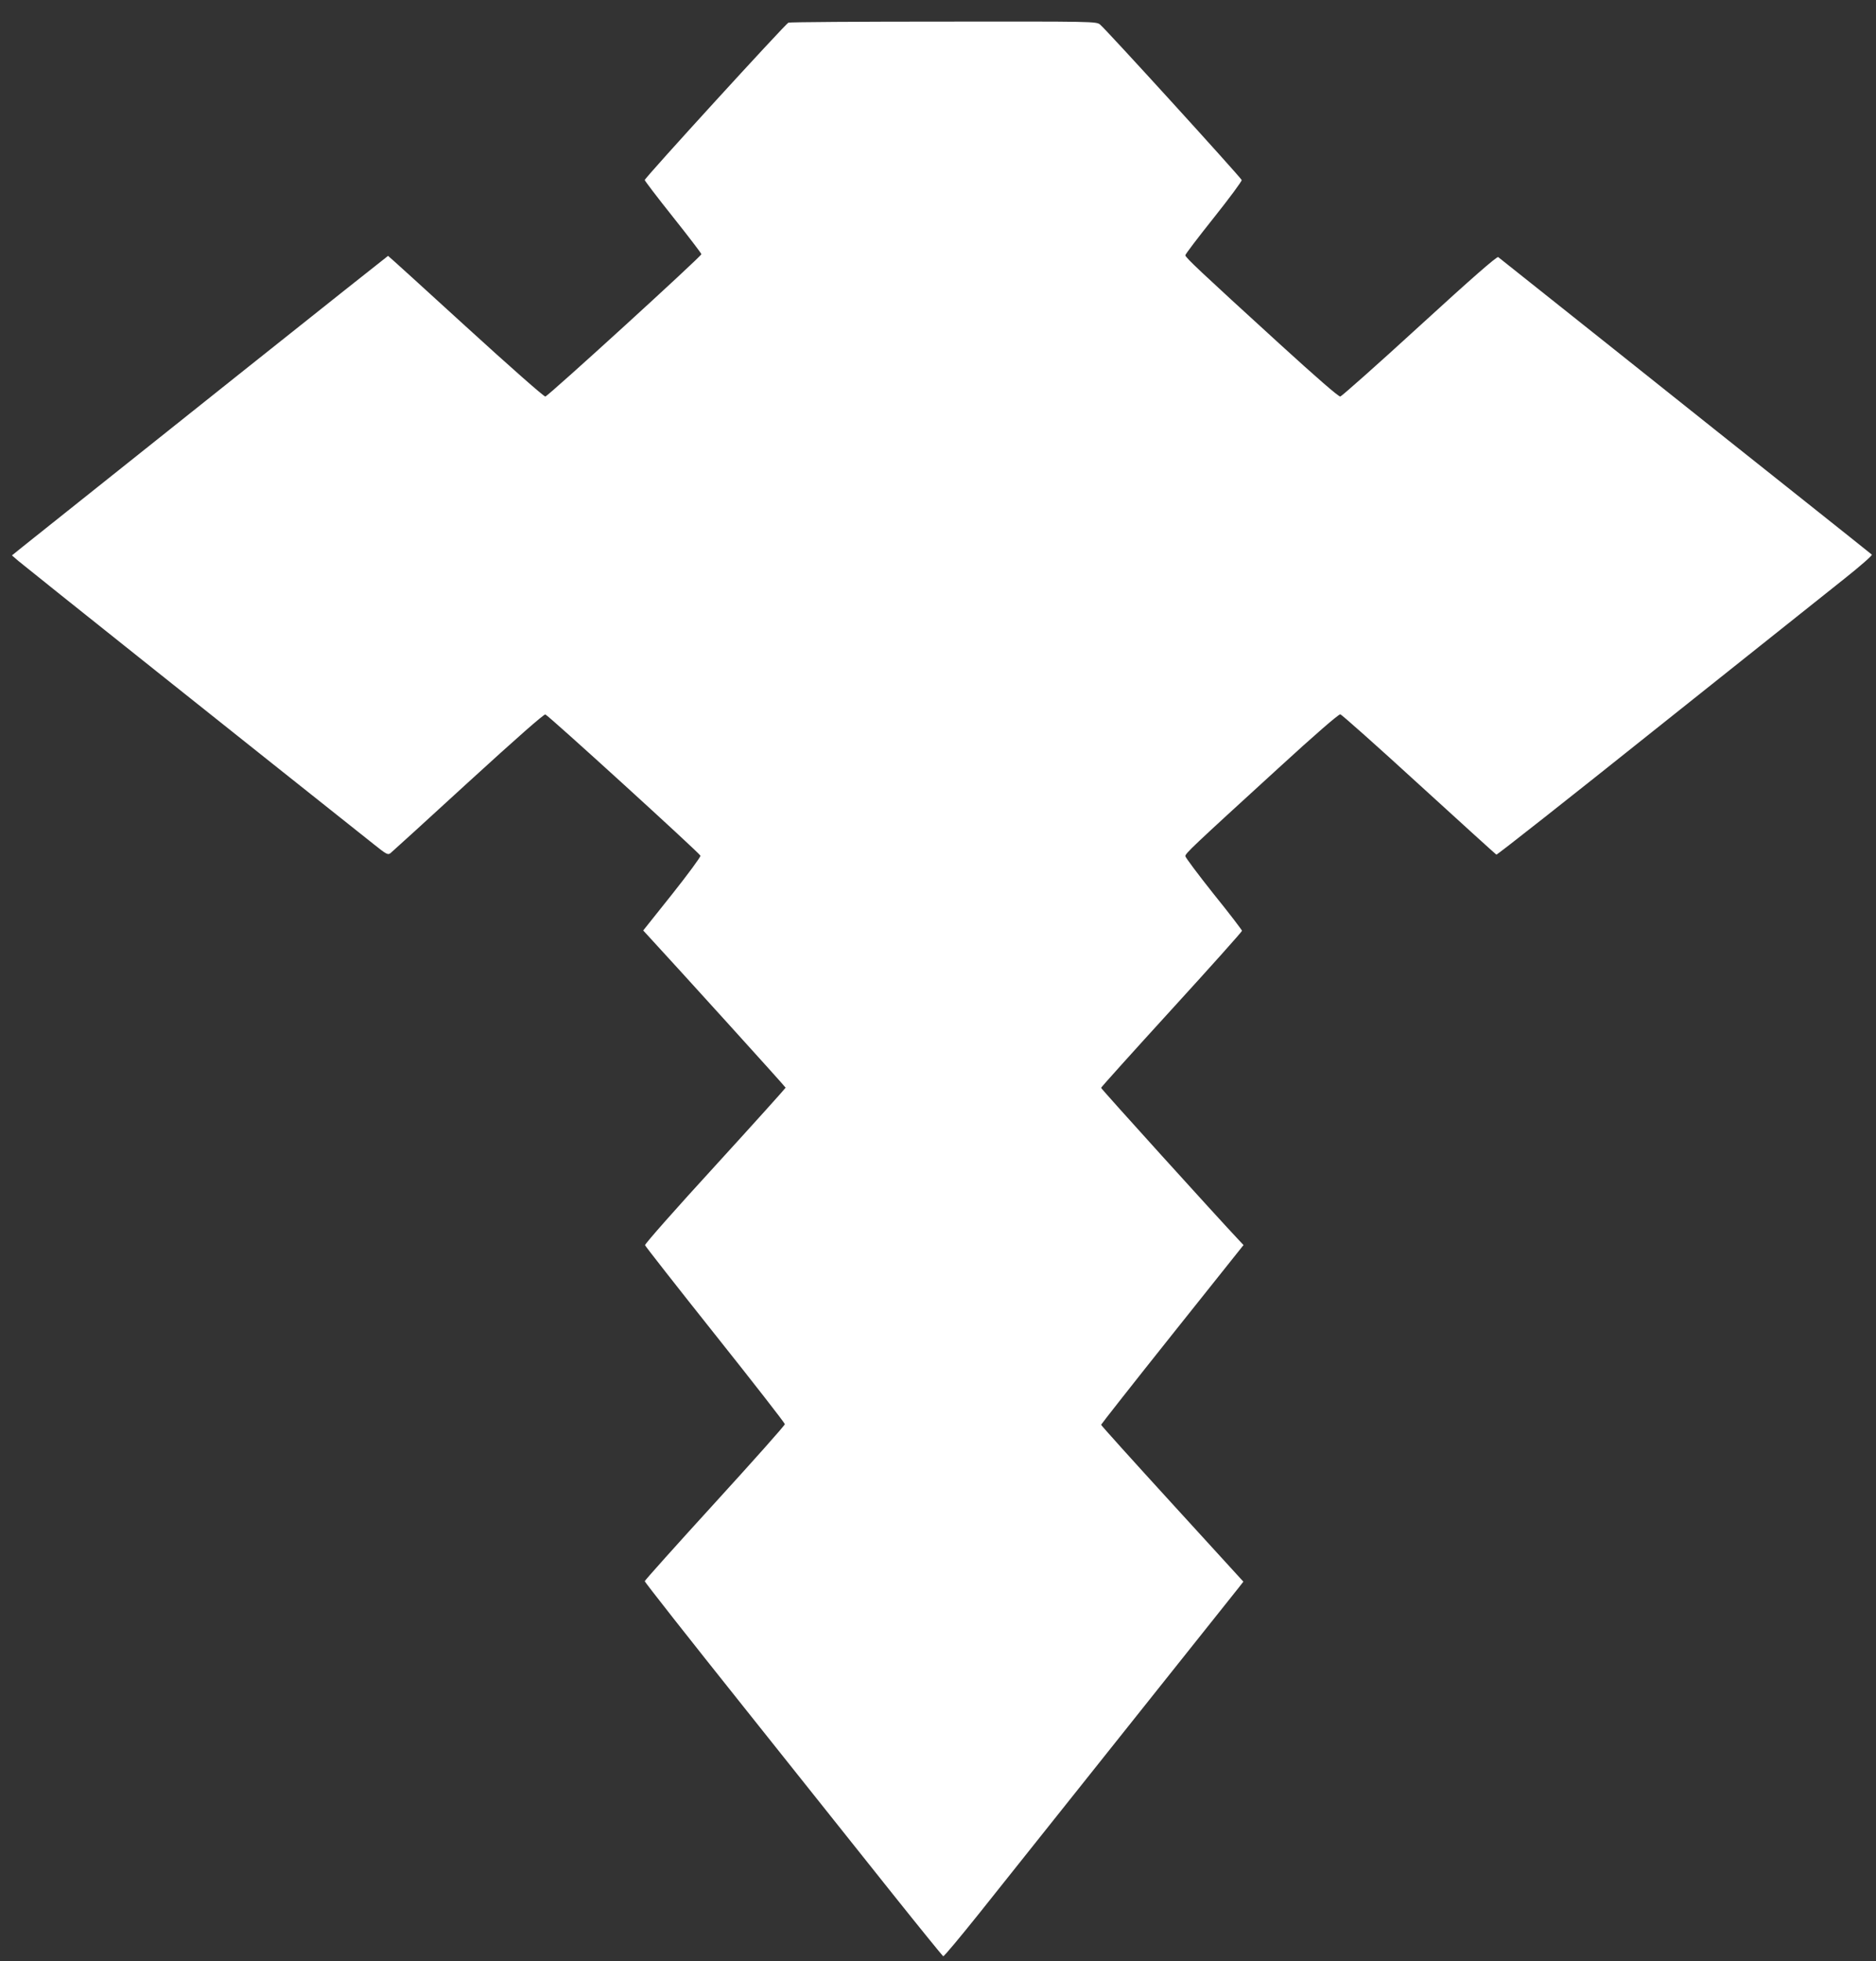
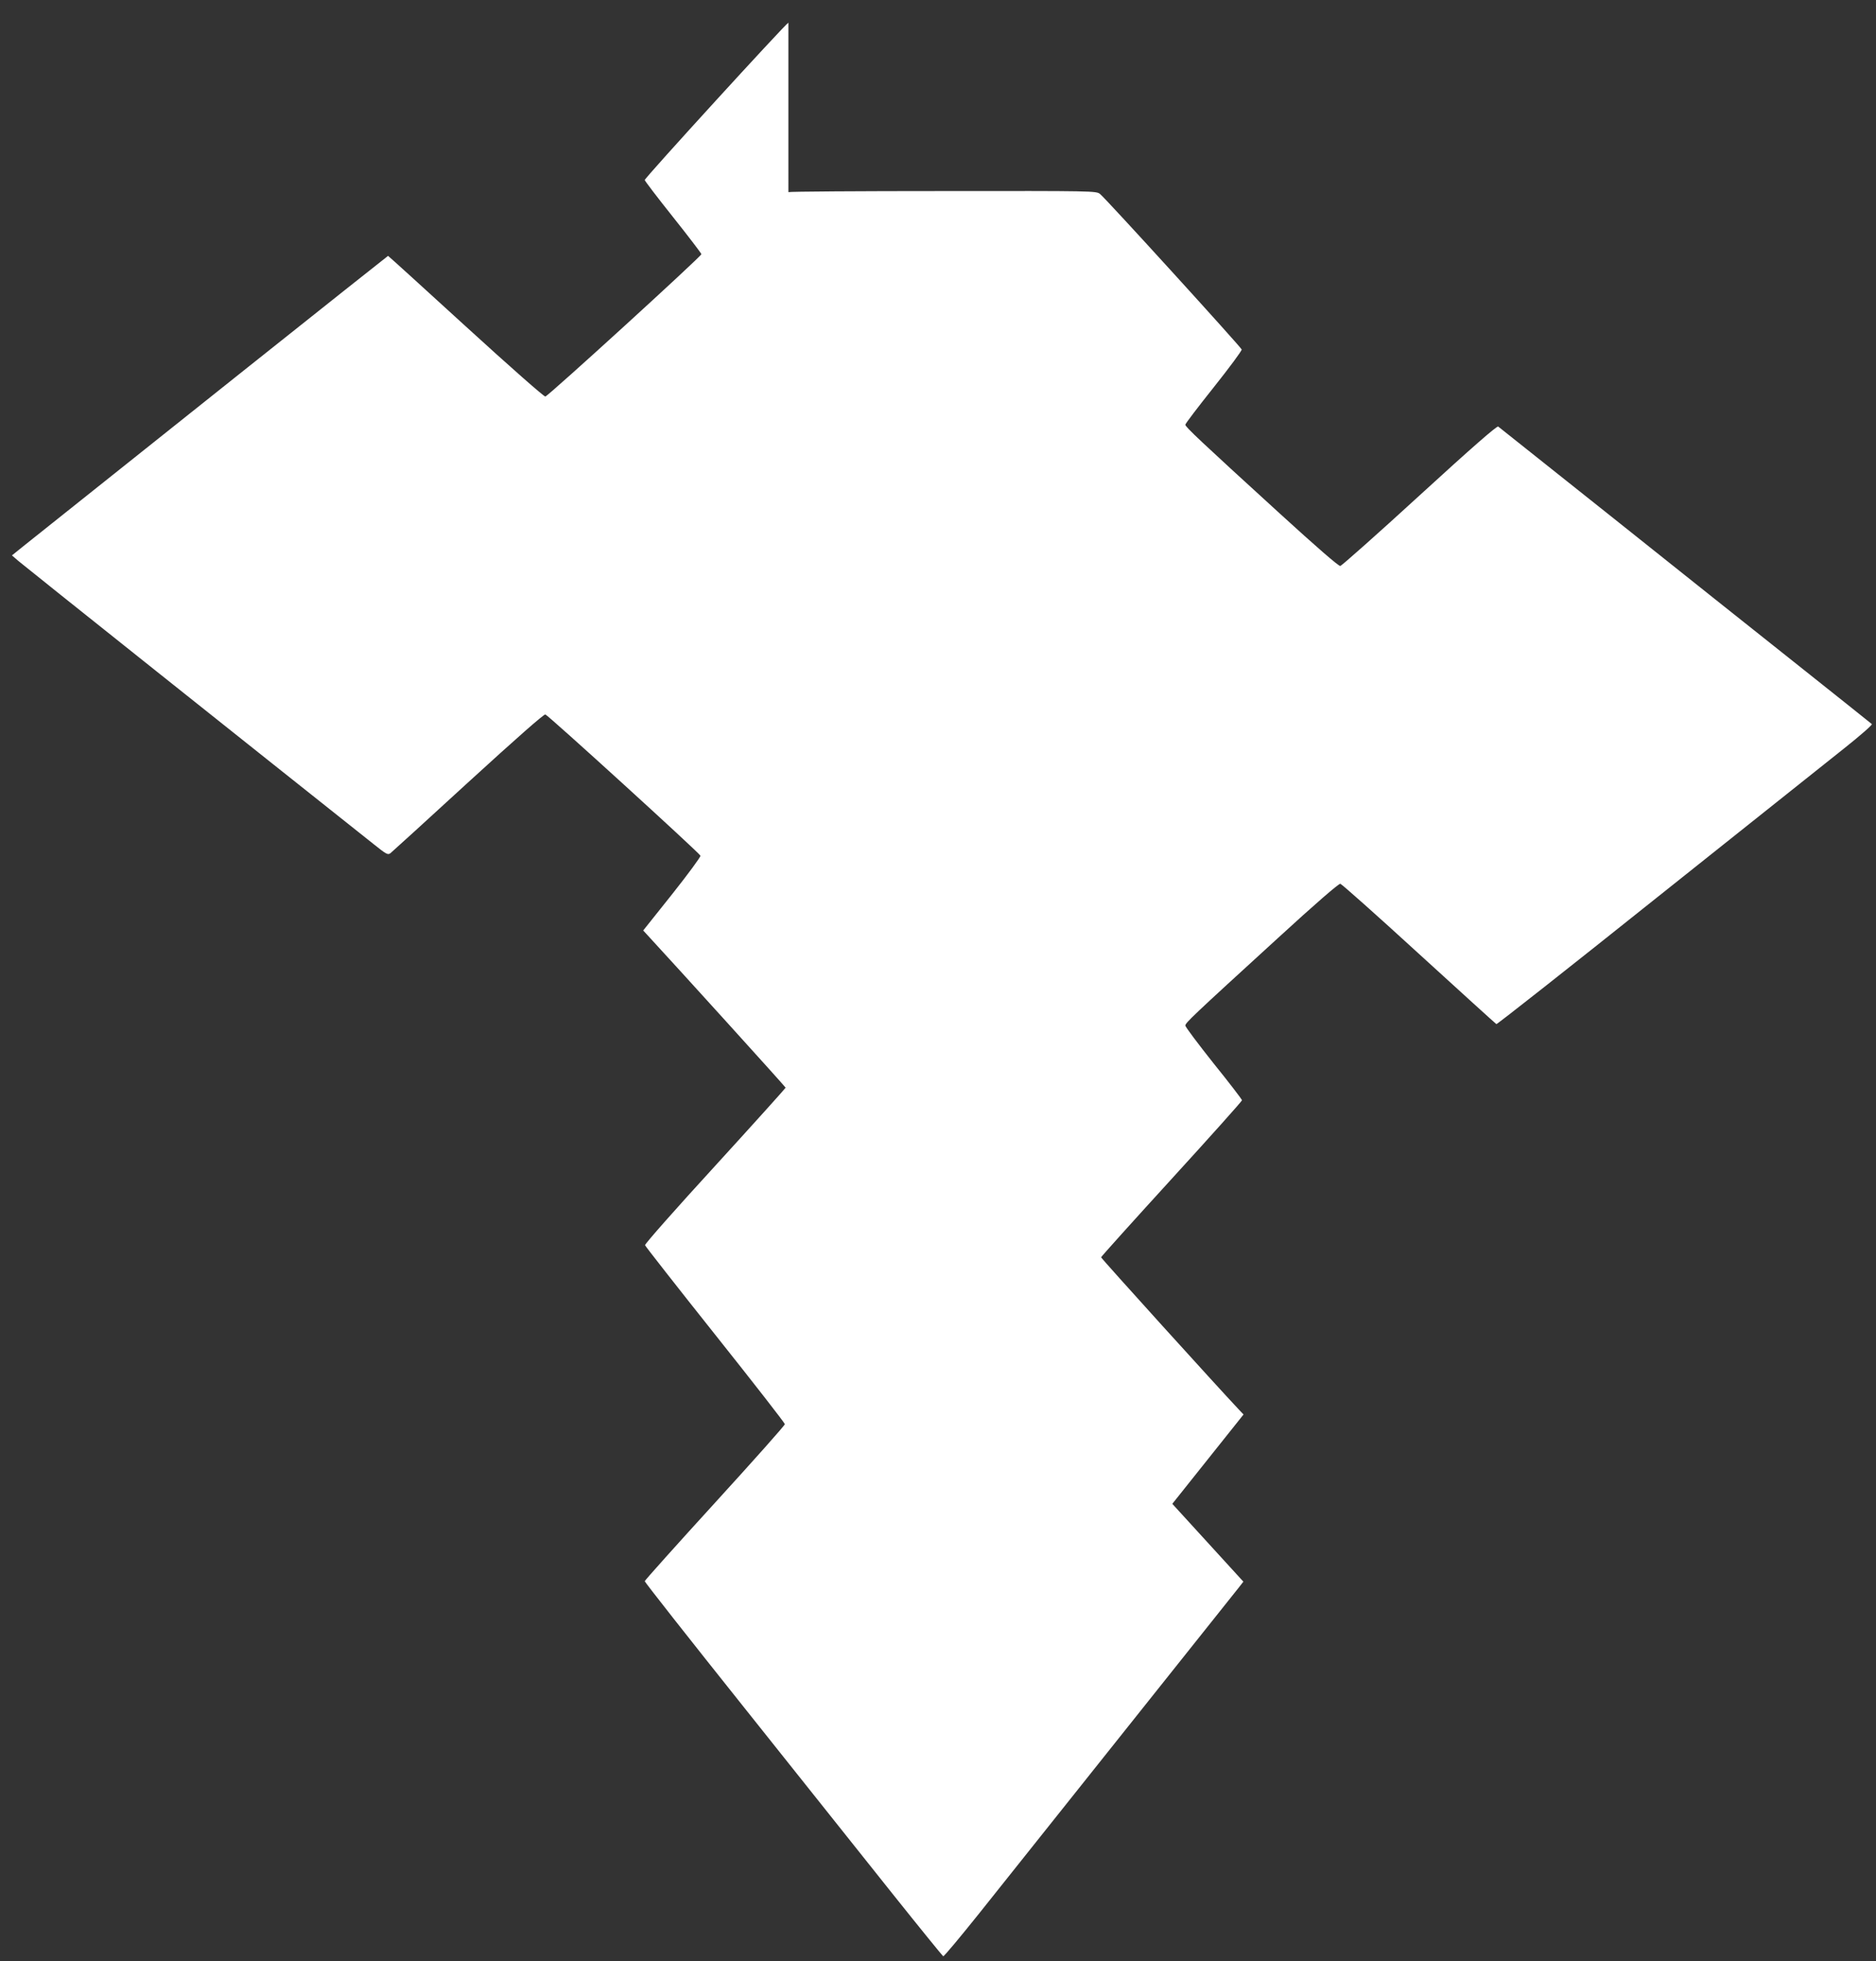
<svg xmlns="http://www.w3.org/2000/svg" version="1.0" width="1225pt" height="1280pt" viewBox="0 0 1225 1280" preserveAspectRatio="xMidYMid meet">
  <rect x="0" y="0" width="1225" height="1280" fill="#333333" stroke="none" />
  <g transform="translate(0,1280) scale(0.1,-0.1)" fill="#ffffff" stroke="none">
-     <path d="M5148 12652 c-20 -9 -938 -1013 -938 -1027 0 -5 83 -114 185 -242 102 -128 185 -237 185 -242 0 -14 -1000 -926 -1019 -929 -9 -1 -223 187 -520 458 -277 253 -505 460 -507 460 -3 0 -1718 -1365 -2388 -1900 l-68 -55 43 -37 c33 -29 1595 -1273 2322 -1850 79 -63 89 -69 106 -57 10 8 239 216 507 462 323 295 495 446 505 444 19 -5 1005 -903 1013 -922 2 -7 -81 -120 -185 -251 l-189 -237 24 -26 c184 -199 906 -995 906 -1000 0 -3 -207 -233 -460 -510 -254 -277 -460 -510 -458 -518 2 -7 208 -270 458 -584 250 -314 455 -577 455 -584 0 -8 -206 -239 -457 -514 -252 -276 -458 -506 -458 -511 0 -6 291 -376 648 -823 356 -446 792 -994 970 -1217 178 -223 327 -406 331 -408 5 -2 110 124 235 280 124 156 548 688 943 1183 395 496 732 919 750 941 l32 41 -464 508 c-256 280 -465 512 -465 516 0 3 209 269 465 590 l465 583 -33 35 c-136 144 -897 984 -897 991 0 4 207 234 460 511 253 277 460 508 460 514 0 5 -83 114 -185 240 -101 127 -184 238 -185 247 0 18 41 57 605 572 242 222 396 355 407 354 9 -2 241 -208 514 -458 274 -250 501 -456 505 -458 5 -2 476 369 1047 825 572 455 1124 895 1227 977 102 81 183 152 178 156 -4 4 -219 175 -478 381 -258 205 -803 638 -1210 963 -407 324 -745 593 -752 598 -8 6 -171 -136 -513 -449 -275 -252 -509 -459 -518 -461 -11 -2 -158 126 -397 344 -522 476 -615 564 -615 578 0 7 84 117 186 245 102 128 184 239 182 246 -4 15 -888 986 -925 1015 -25 20 -43 20 -1022 19 -548 0 -1004 -3 -1013 -7z" />
+     <path d="M5148 12652 c-20 -9 -938 -1013 -938 -1027 0 -5 83 -114 185 -242 102 -128 185 -237 185 -242 0 -14 -1000 -926 -1019 -929 -9 -1 -223 187 -520 458 -277 253 -505 460 -507 460 -3 0 -1718 -1365 -2388 -1900 l-68 -55 43 -37 c33 -29 1595 -1273 2322 -1850 79 -63 89 -69 106 -57 10 8 239 216 507 462 323 295 495 446 505 444 19 -5 1005 -903 1013 -922 2 -7 -81 -120 -185 -251 l-189 -237 24 -26 c184 -199 906 -995 906 -1000 0 -3 -207 -233 -460 -510 -254 -277 -460 -510 -458 -518 2 -7 208 -270 458 -584 250 -314 455 -577 455 -584 0 -8 -206 -239 -457 -514 -252 -276 -458 -506 -458 -511 0 -6 291 -376 648 -823 356 -446 792 -994 970 -1217 178 -223 327 -406 331 -408 5 -2 110 124 235 280 124 156 548 688 943 1183 395 496 732 919 750 941 l32 41 -464 508 l465 583 -33 35 c-136 144 -897 984 -897 991 0 4 207 234 460 511 253 277 460 508 460 514 0 5 -83 114 -185 240 -101 127 -184 238 -185 247 0 18 41 57 605 572 242 222 396 355 407 354 9 -2 241 -208 514 -458 274 -250 501 -456 505 -458 5 -2 476 369 1047 825 572 455 1124 895 1227 977 102 81 183 152 178 156 -4 4 -219 175 -478 381 -258 205 -803 638 -1210 963 -407 324 -745 593 -752 598 -8 6 -171 -136 -513 -449 -275 -252 -509 -459 -518 -461 -11 -2 -158 126 -397 344 -522 476 -615 564 -615 578 0 7 84 117 186 245 102 128 184 239 182 246 -4 15 -888 986 -925 1015 -25 20 -43 20 -1022 19 -548 0 -1004 -3 -1013 -7z" />
  </g>
</svg>